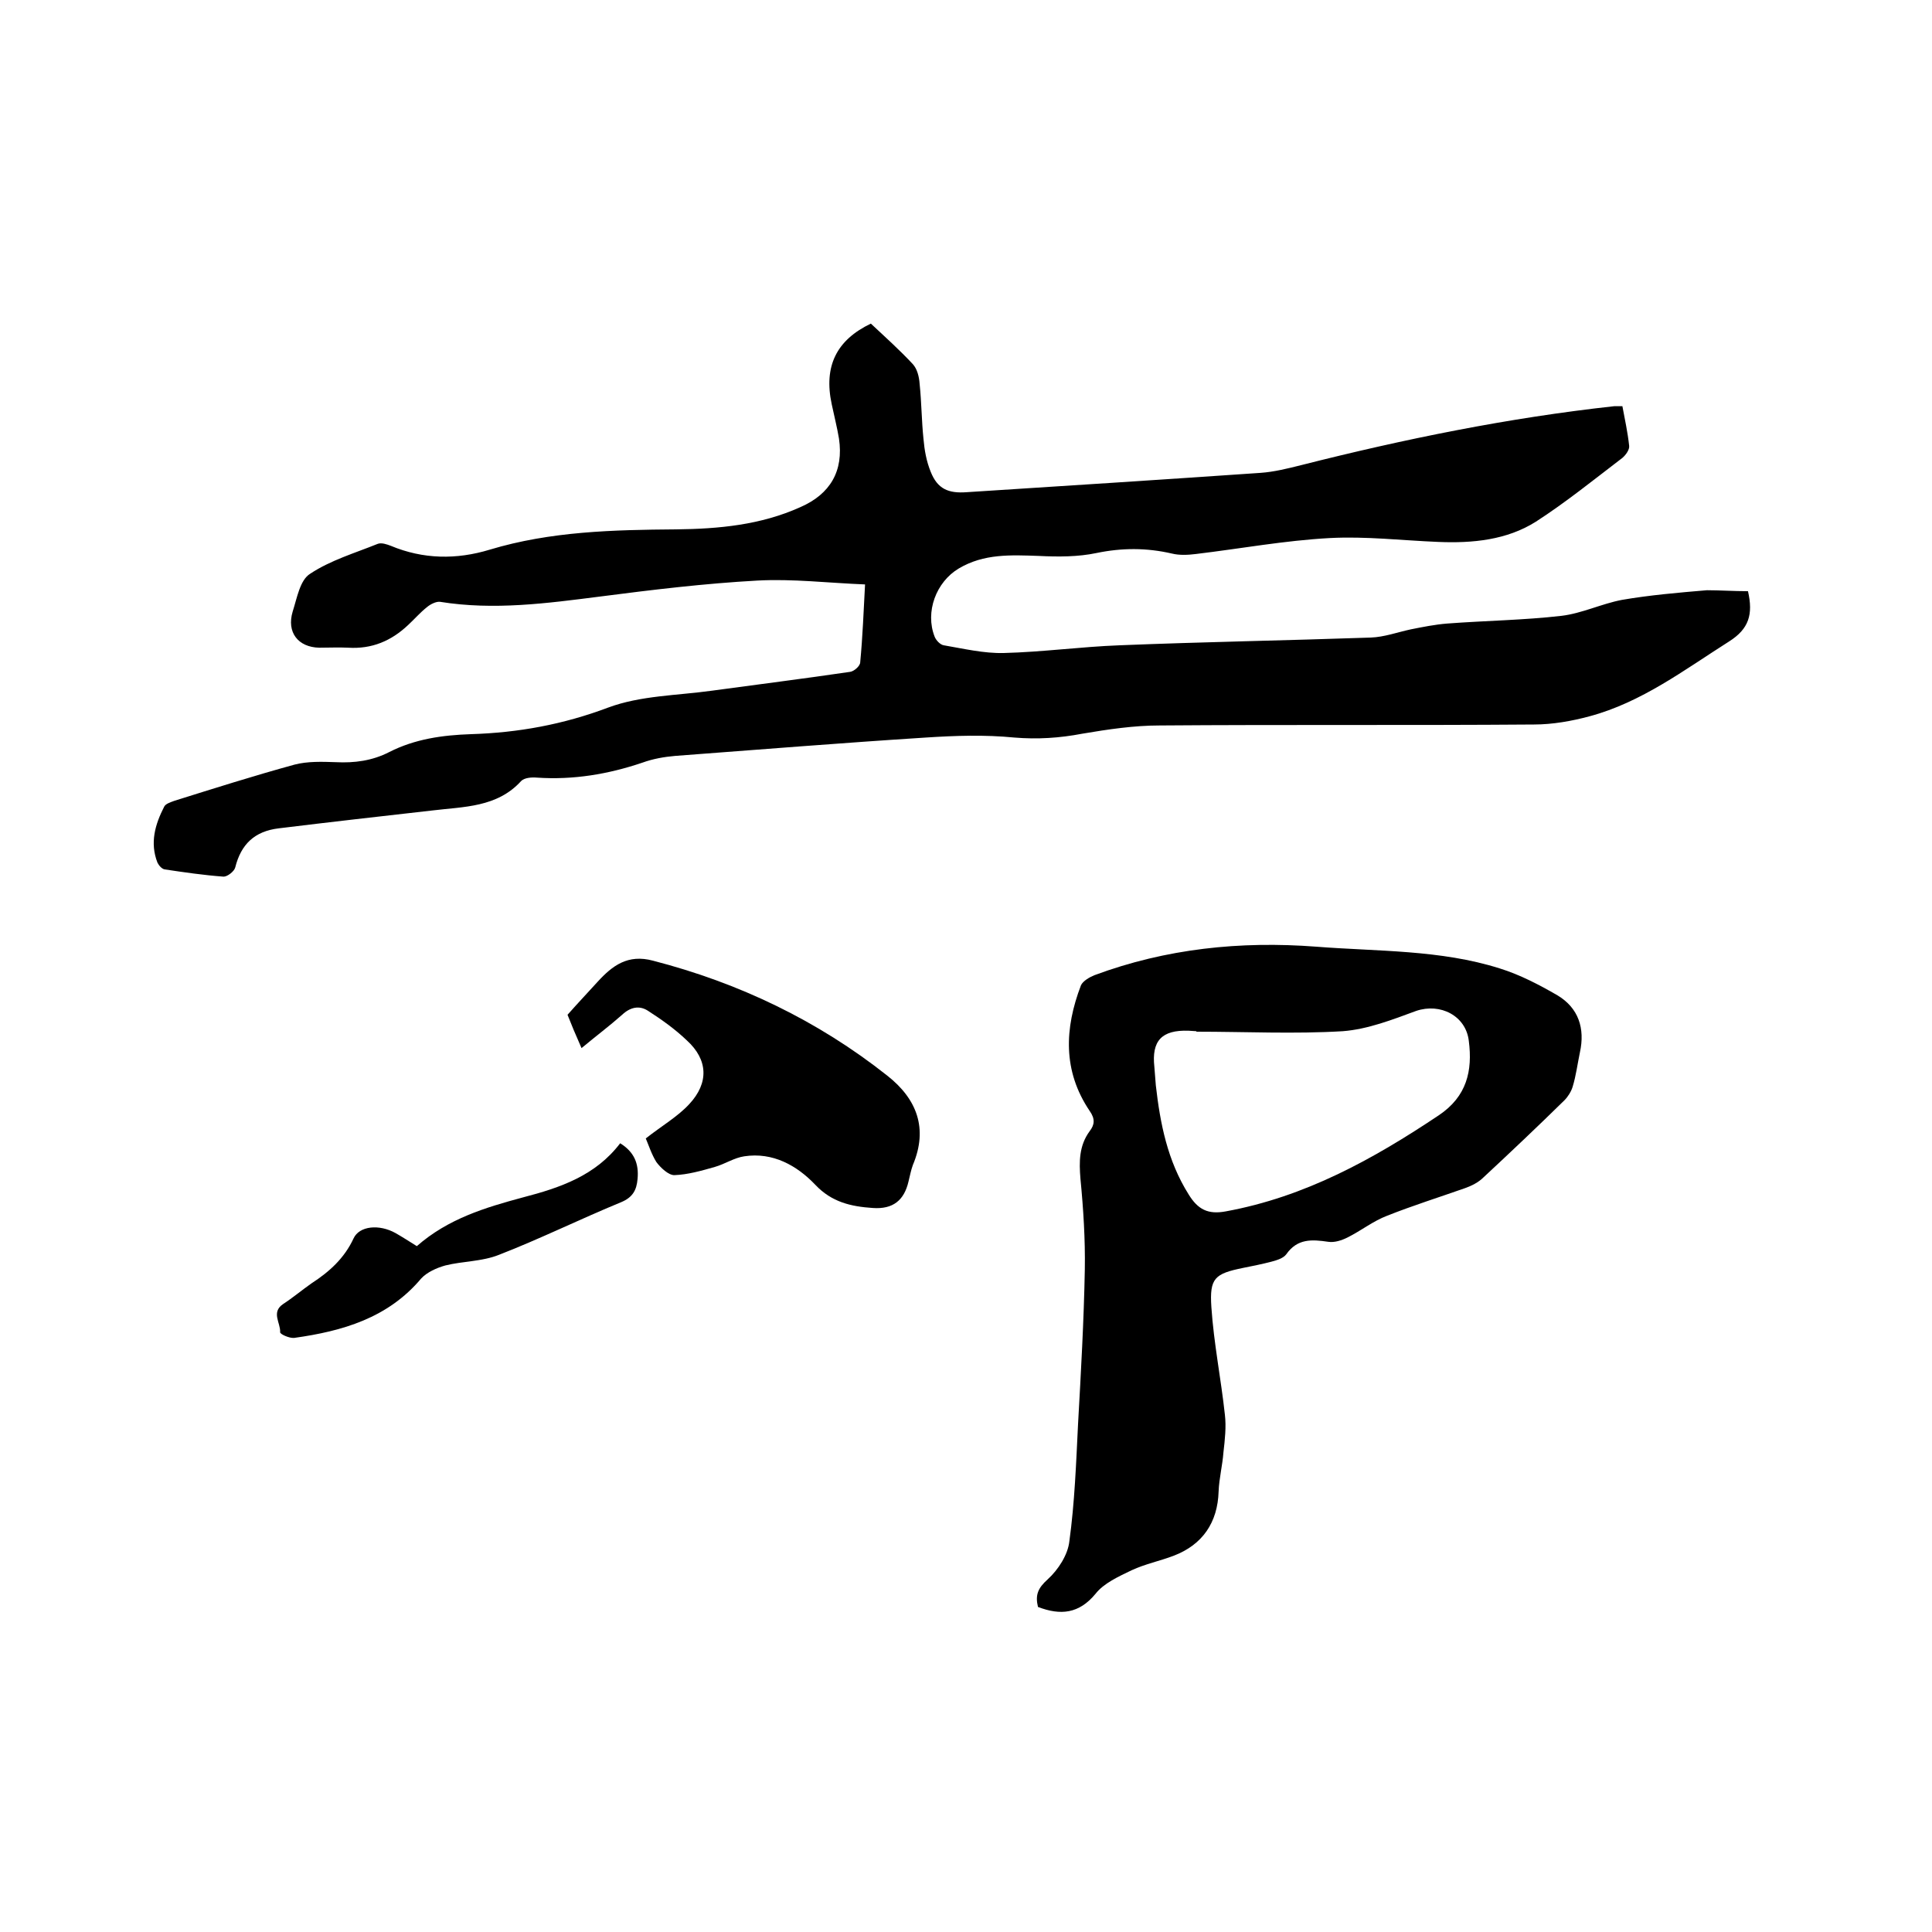
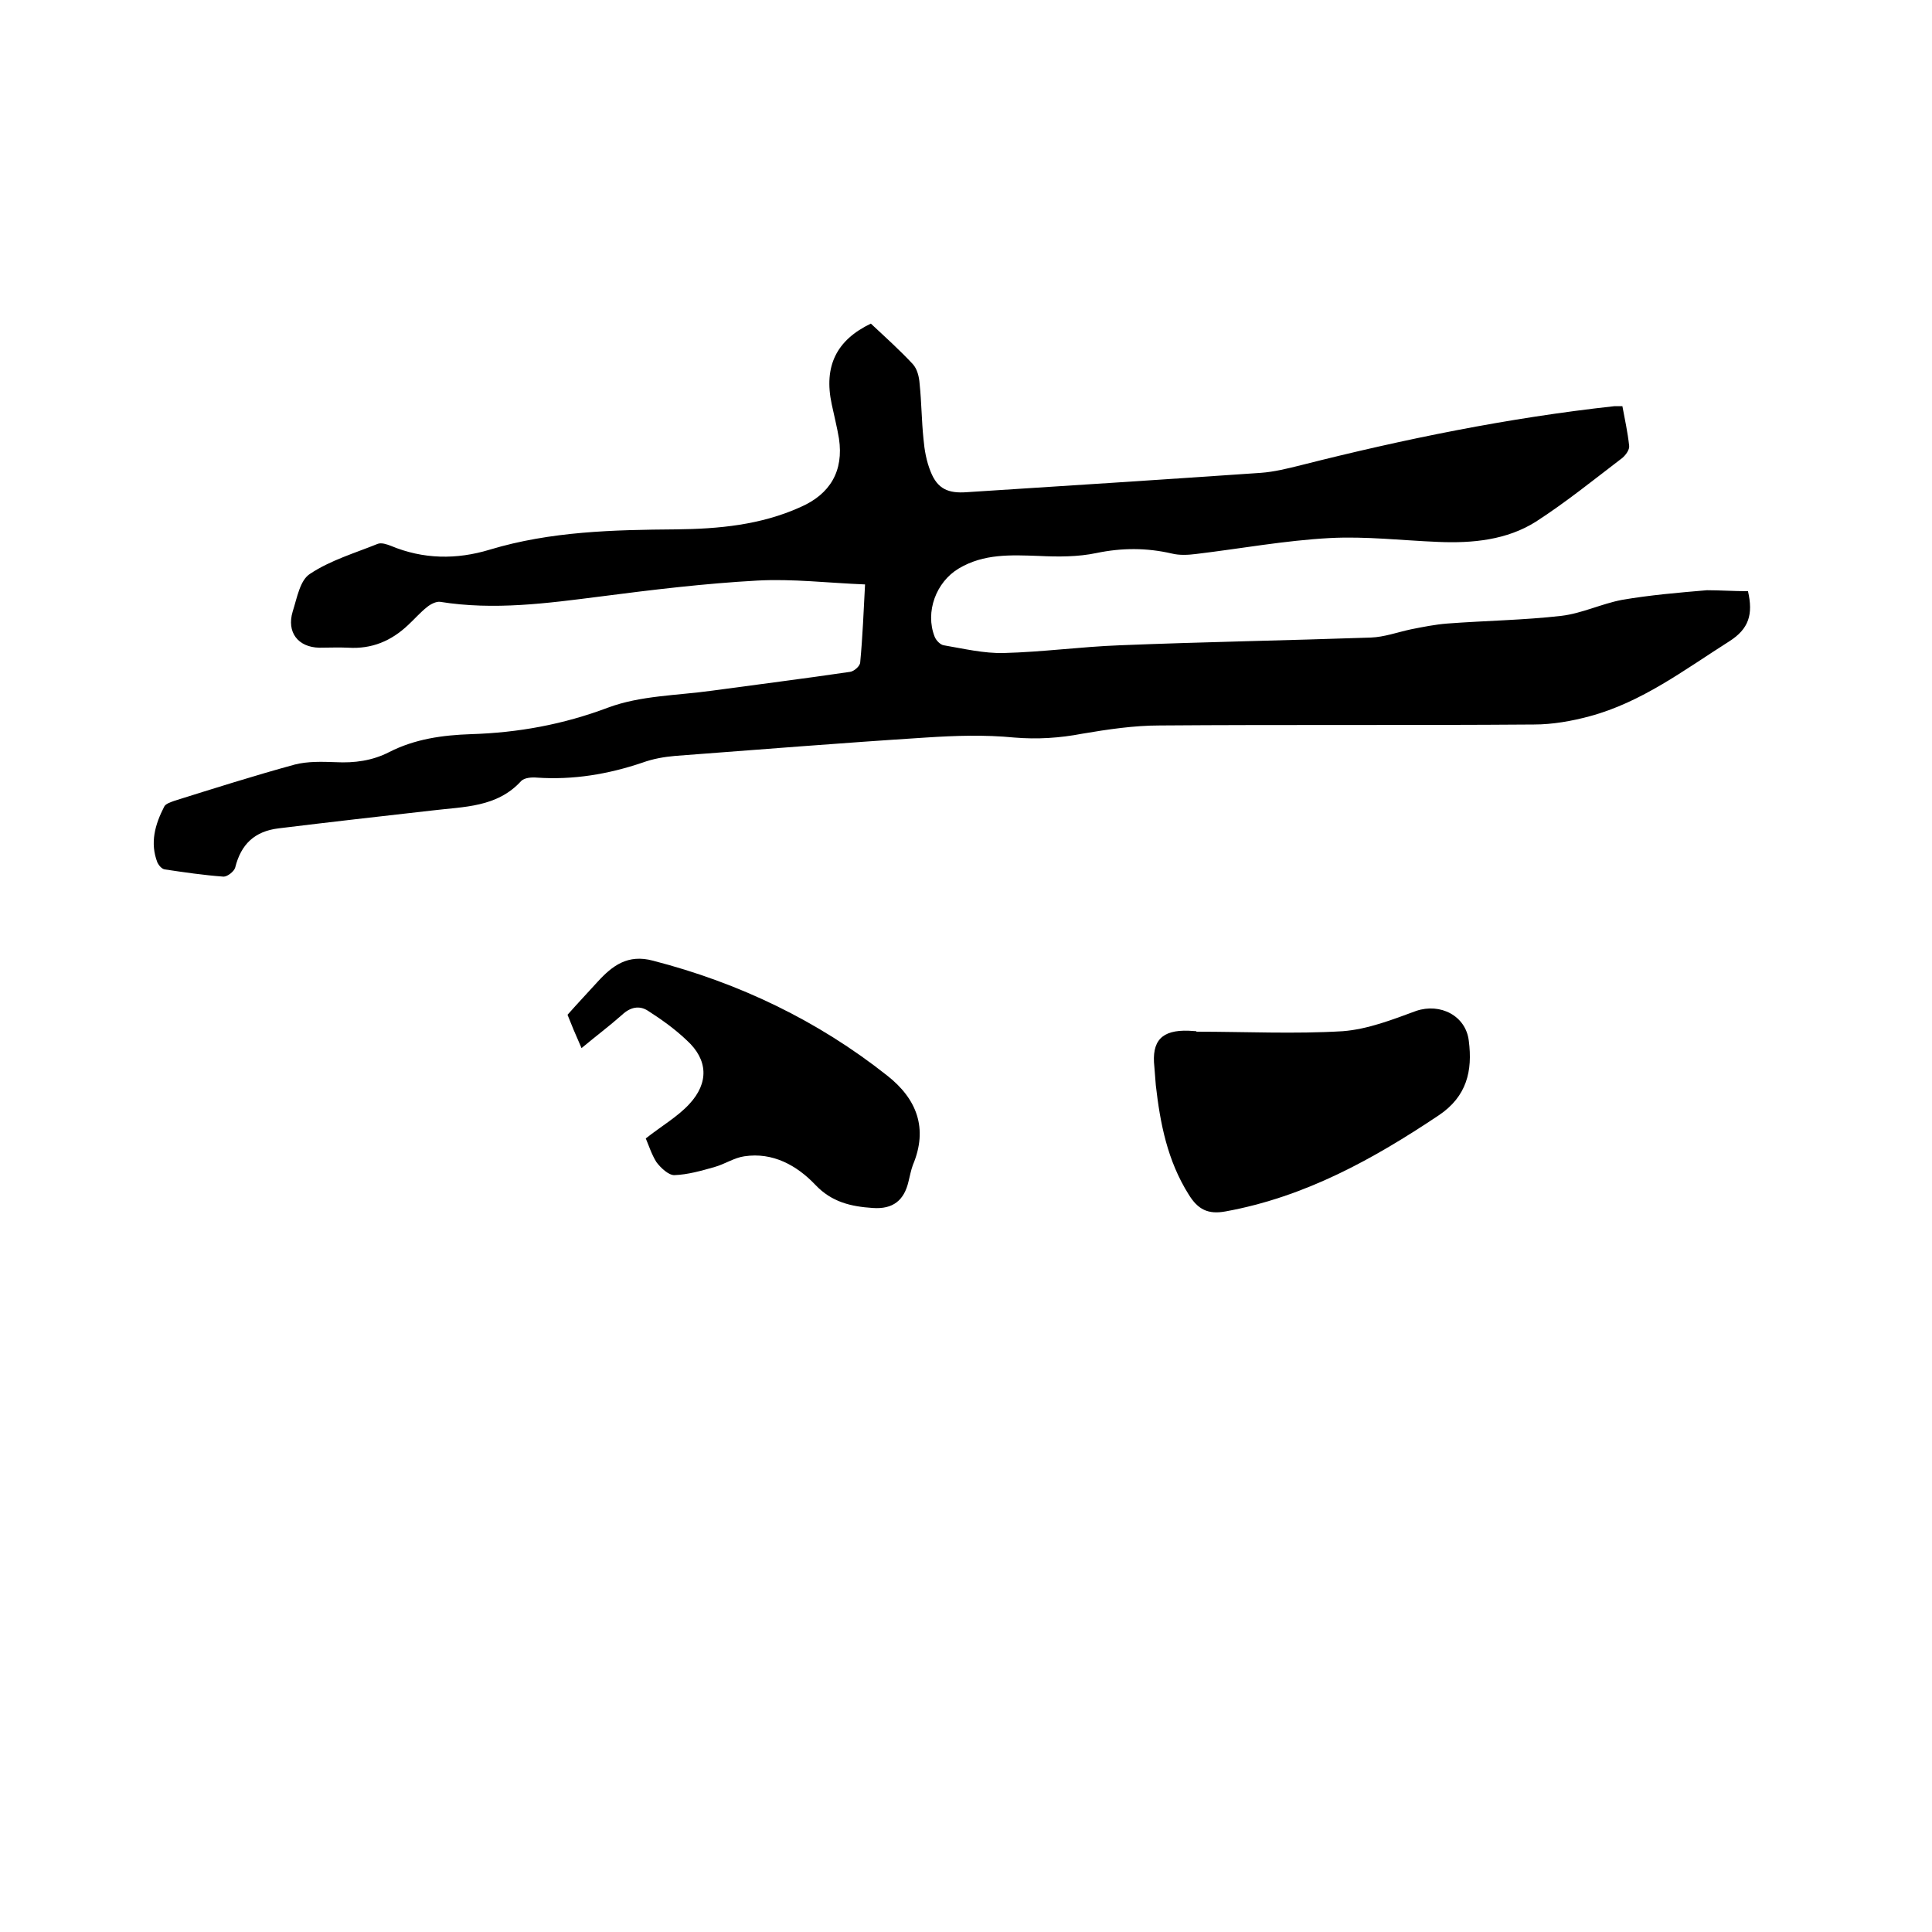
<svg xmlns="http://www.w3.org/2000/svg" enable-background="new 0 0 400 400" viewBox="0 0 400 400">
  <path d="m361.9 122.4c1.1 4.8.2 7.8-3.9 10.4-9.3 5.9-18.1 12.6-28.9 15.5-3.7 1-7.7 1.7-11.5 1.7-25.8.2-51.7 0-77.5.2-5.3 0-10.7.8-16 1.7-4.7.9-9.3 1.2-14.1.8-6.1-.6-12.2-.4-18.3 0-17.3 1.1-34.6 2.5-51.9 3.8-2.3.2-4.6.6-6.8 1.4-7.1 2.4-14.3 3.6-21.8 3.1-1.1-.1-2.6 0-3.3.7-5 5.5-11.9 5.3-18.4 6.1-10.6 1.2-21.2 2.4-31.8 3.7-5 .6-7.8 3.3-9 8.1-.2.8-1.6 1.9-2.4 1.9-4.1-.3-8.2-.9-12.2-1.5-.6-.1-1.2-.8-1.5-1.4-1.6-4.1-.5-7.9 1.4-11.6.3-.6 1.3-.9 2.1-1.2 8.3-2.6 16.5-5.2 24.9-7.5 2.7-.7 5.7-.6 8.5-.5 3.9.2 7.6-.3 11.1-2.1 5.3-2.7 11-3.5 16.9-3.7 9.8-.3 19.1-2 28.4-5.5 6.7-2.5 14.3-2.5 21.5-3.5 9.5-1.3 19.1-2.5 28.6-3.9.8-.1 2.1-1.2 2.1-2 .5-5.3.7-10.5 1-16.1-7.6-.3-15-1.2-22.3-.8-10.9.6-21.7 1.9-32.5 3.3-11 1.4-22 2.9-33.2 1.1-.8-.1-2 .5-2.7 1.1-1.4 1.1-2.6 2.5-3.9 3.7-3.5 3.3-7.5 5-12.4 4.7-2-.1-4 0-6 0-4.4-.1-6.8-3.2-5.5-7.5.9-2.8 1.5-6.5 3.6-7.8 4.2-2.8 9.3-4.3 14-6.2.8-.3 1.9.1 2.7.4 6.7 2.8 13.6 2.9 20.5.8 12.6-3.8 25.6-4.1 38.6-4.2 8.8-.1 17.5-.9 25.7-4.6 6.2-2.7 9-7.5 8-14.2-.4-2.4-1-4.7-1.5-7.1-1.7-7.9 1-13.3 8.1-16.7 3 2.8 6 5.5 8.7 8.4.9 1 1.3 2.6 1.4 4.1.4 3.8.4 7.6.8 11.4.2 2.3.6 4.6 1.5 6.8 1.4 3.5 3.6 4.5 7.5 4.2 20.3-1.3 40.5-2.6 60.8-4 2.8-.2 5.6-.9 8.4-1.6 21.3-5.4 42.9-9.8 64.8-12.2h1.7c.5 2.7 1.1 5.4 1.4 8.2.1.8-.7 1.9-1.4 2.5-5.9 4.5-11.7 9.2-17.9 13.2-6 3.8-13.1 4.5-20.2 4.2-7.5-.3-15-1.2-22.5-.8-9.3.5-18.5 2.2-27.7 3.3-1.6.2-3.4.3-5-.1-5.2-1.2-10.3-1.2-15.6-.1-3.8.8-7.9.8-11.9.6-5.8-.2-11.4-.5-16.6 2.6-4.7 2.8-7 9-5 14.1.3.8 1.2 1.7 1.9 1.8 4.1.7 8.3 1.7 12.4 1.6 8-.2 16-1.3 24-1.6 17.3-.7 34.7-1 52-1.6 2.8-.1 5.5-1.1 8.3-1.7 2.5-.5 5-1 7.5-1.2 7.9-.6 15.9-.7 23.7-1.6 4.2-.5 8.3-2.5 12.5-3.3 5.8-1 11.7-1.5 17.6-2 2.7 0 5.5.2 8.5.2z" />
-   <path d="m214.9 332.7c-.6-2.5 0-3.9 2-5.7 2.2-2 4.2-5.1 4.5-7.9 1.1-8 1.4-16.2 1.8-24.3.6-10.7 1.2-21.3 1.4-32 .1-6.2-.3-12.5-.9-18.7-.3-3.6-.3-6.9 1.9-9.9 1-1.3 1.2-2.5 0-4.2-5.6-8.3-5.2-17.1-1.8-26 .4-.9 1.8-1.7 2.8-2.1 14.8-5.5 30.2-7.1 45.9-5.9 12.7 1 25.7.6 38 4.5 4.2 1.3 8.2 3.4 12 5.6 4.3 2.6 5.7 6.8 4.6 11.8-.5 2.4-.8 4.8-1.5 7.1-.3 1-1 2.1-1.7 2.8-5.5 5.4-11.1 10.7-16.8 16-1 1-2.4 1.7-3.8 2.2-5.4 1.9-10.8 3.6-16.1 5.7-2.9 1.1-5.4 3.1-8.2 4.5-1.2.6-2.7 1.1-4 .9-3.4-.5-6.4-.7-8.7 2.6-.6.8-1.9 1.2-3 1.5-1.9.5-3.9.9-5.9 1.3-5.9 1.2-7 2.1-6.6 8.1.5 7.5 2 14.9 2.8 22.3.3 2.5 0 5.2-.3 7.8-.2 2.7-.9 5.4-1 8.1-.2 6.4-3.3 11-9.3 13.3-2.9 1.1-5.9 1.7-8.7 3-2.7 1.3-5.8 2.7-7.5 4.9-3.4 4.1-7.2 4.5-11.9 2.7zm32.8-119.1v-.1c-.5 0-1.1-.1-1.6-.1-5.6-.2-7.7 2.1-7.1 7.5.1 1.3.2 2.5.3 3.8.9 7.9 2.4 15.6 6.8 22.6 1.9 3.1 4 4.2 7.7 3.5 16.4-3 30.5-10.8 44.1-19.9 5.8-3.9 7-9.2 6.2-15.4-.6-5.2-5.9-7.9-10.9-6.2-4.9 1.8-10 3.8-15.2 4.2-10 .6-20.2.1-30.3.1z" />
+   <path d="m214.9 332.7zm32.8-119.1v-.1c-.5 0-1.1-.1-1.6-.1-5.6-.2-7.7 2.1-7.1 7.5.1 1.3.2 2.5.3 3.8.9 7.9 2.4 15.6 6.8 22.6 1.9 3.1 4 4.2 7.7 3.5 16.4-3 30.5-10.8 44.1-19.9 5.8-3.9 7-9.2 6.2-15.4-.6-5.2-5.9-7.9-10.9-6.2-4.9 1.8-10 3.8-15.2 4.2-10 .6-20.2.1-30.3.1z" />
  <path d="m133.7 235.7c3.3-2.6 6.6-4.5 9-7.1 4.1-4.4 3.9-9.2-.5-13.2-2.4-2.3-5.2-4.3-8-6.1-1.8-1.2-3.7-.8-5.4.8-2.6 2.3-5.4 4.4-8.4 6.9-1.2-2.7-2.2-5.1-2.9-6.9 2.3-2.6 4.3-4.7 6.2-6.8 3.1-3.4 6.3-5.8 11.5-4.4 17.8 4.6 34.1 12.4 48.5 23.8 6.1 4.8 8.5 10.9 5.3 18.5-.4 1.1-.6 2.2-.9 3.4-.9 3.9-3.2 5.8-7.4 5.5-4.5-.3-8.5-1.2-11.9-4.8-3.8-4-8.8-6.8-14.7-5.9-2.1.3-4 1.6-6.1 2.2-2.8.8-5.6 1.6-8.4 1.7-1.2 0-2.8-1.5-3.7-2.7-1-1.6-1.6-3.5-2.2-4.9z" />
-   <path d="m86.3 258c6.5-5.7 14.2-8 22-10.1 7.7-2 15-4.5 20.1-11.2 2.9 1.8 3.9 4.2 3.6 7.4-.2 2.3-1 3.8-3.4 4.8-8.5 3.5-16.8 7.6-25.3 10.9-3.5 1.4-7.5 1.3-11.1 2.2-1.8.5-3.8 1.4-5 2.7-6.9 8.2-16.3 10.9-26.3 12.3-1 .1-3-.8-2.9-1.2.1-1.9-1.9-4.1.6-5.8 2-1.3 3.9-2.9 5.9-4.3 3.7-2.4 6.8-5.2 8.7-9.3 1.2-2.6 5.3-3 8.7-1.1 1.4.8 2.8 1.7 4.4 2.7z" />
</svg>